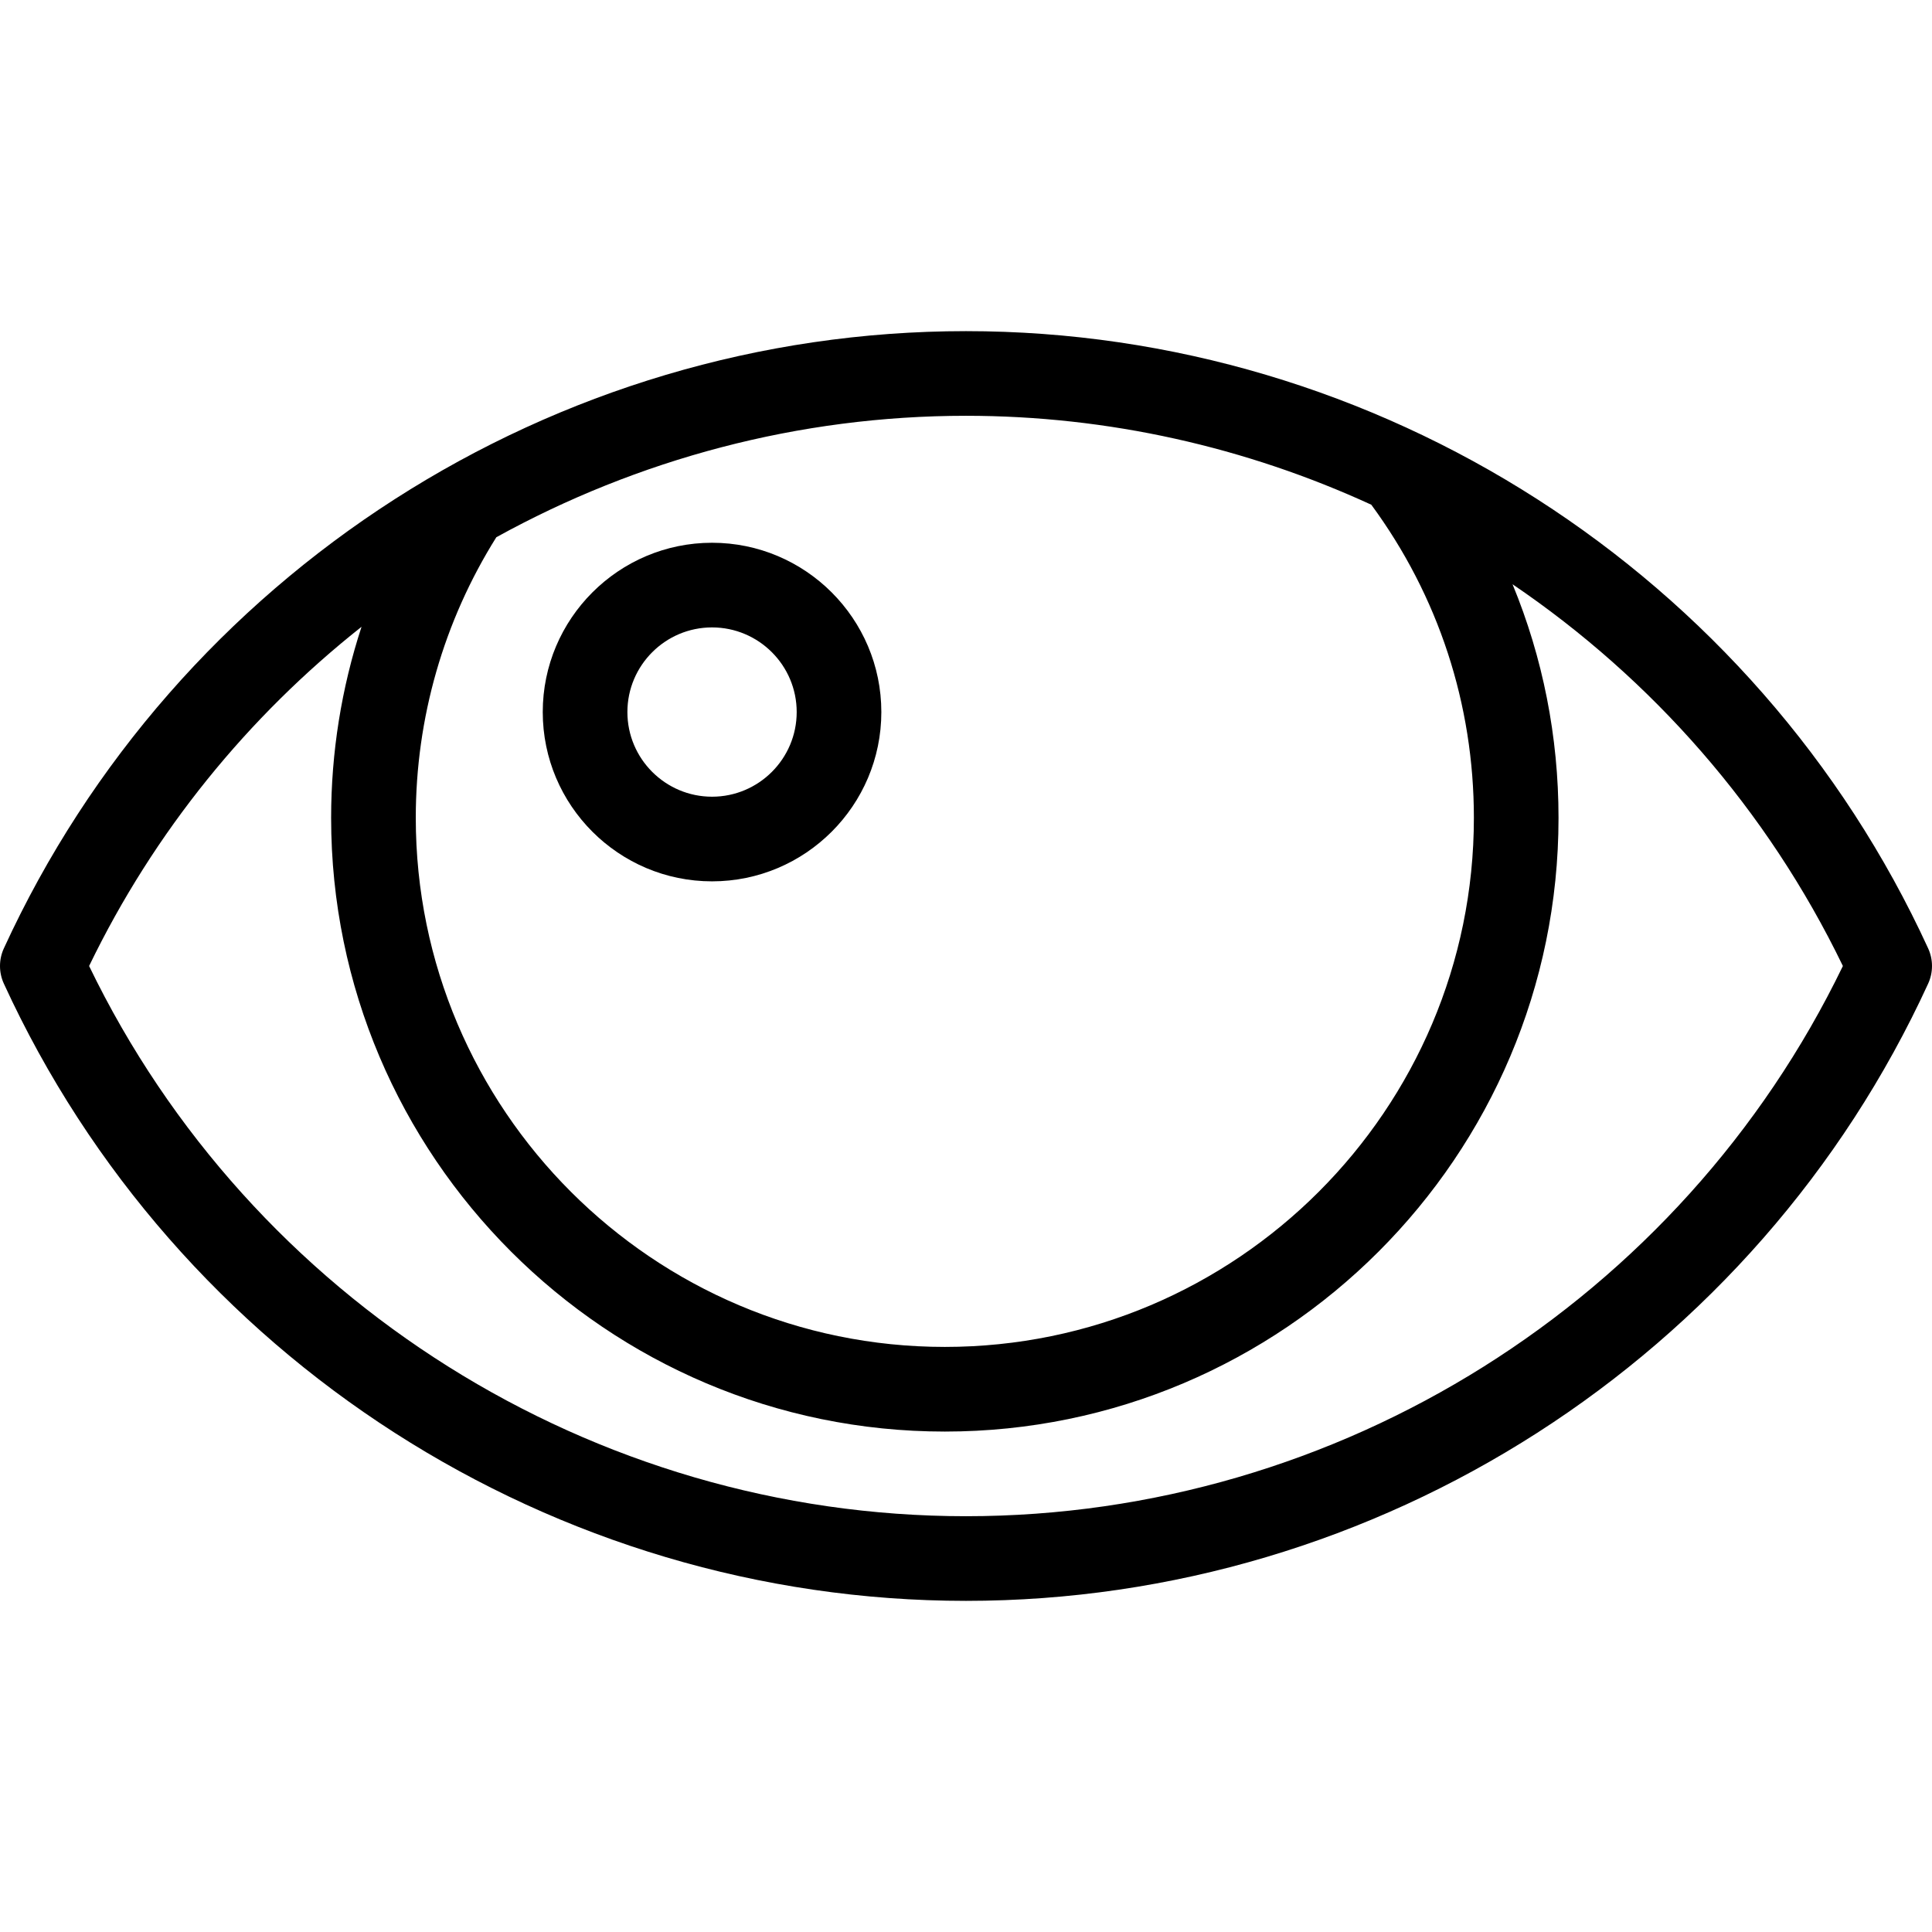
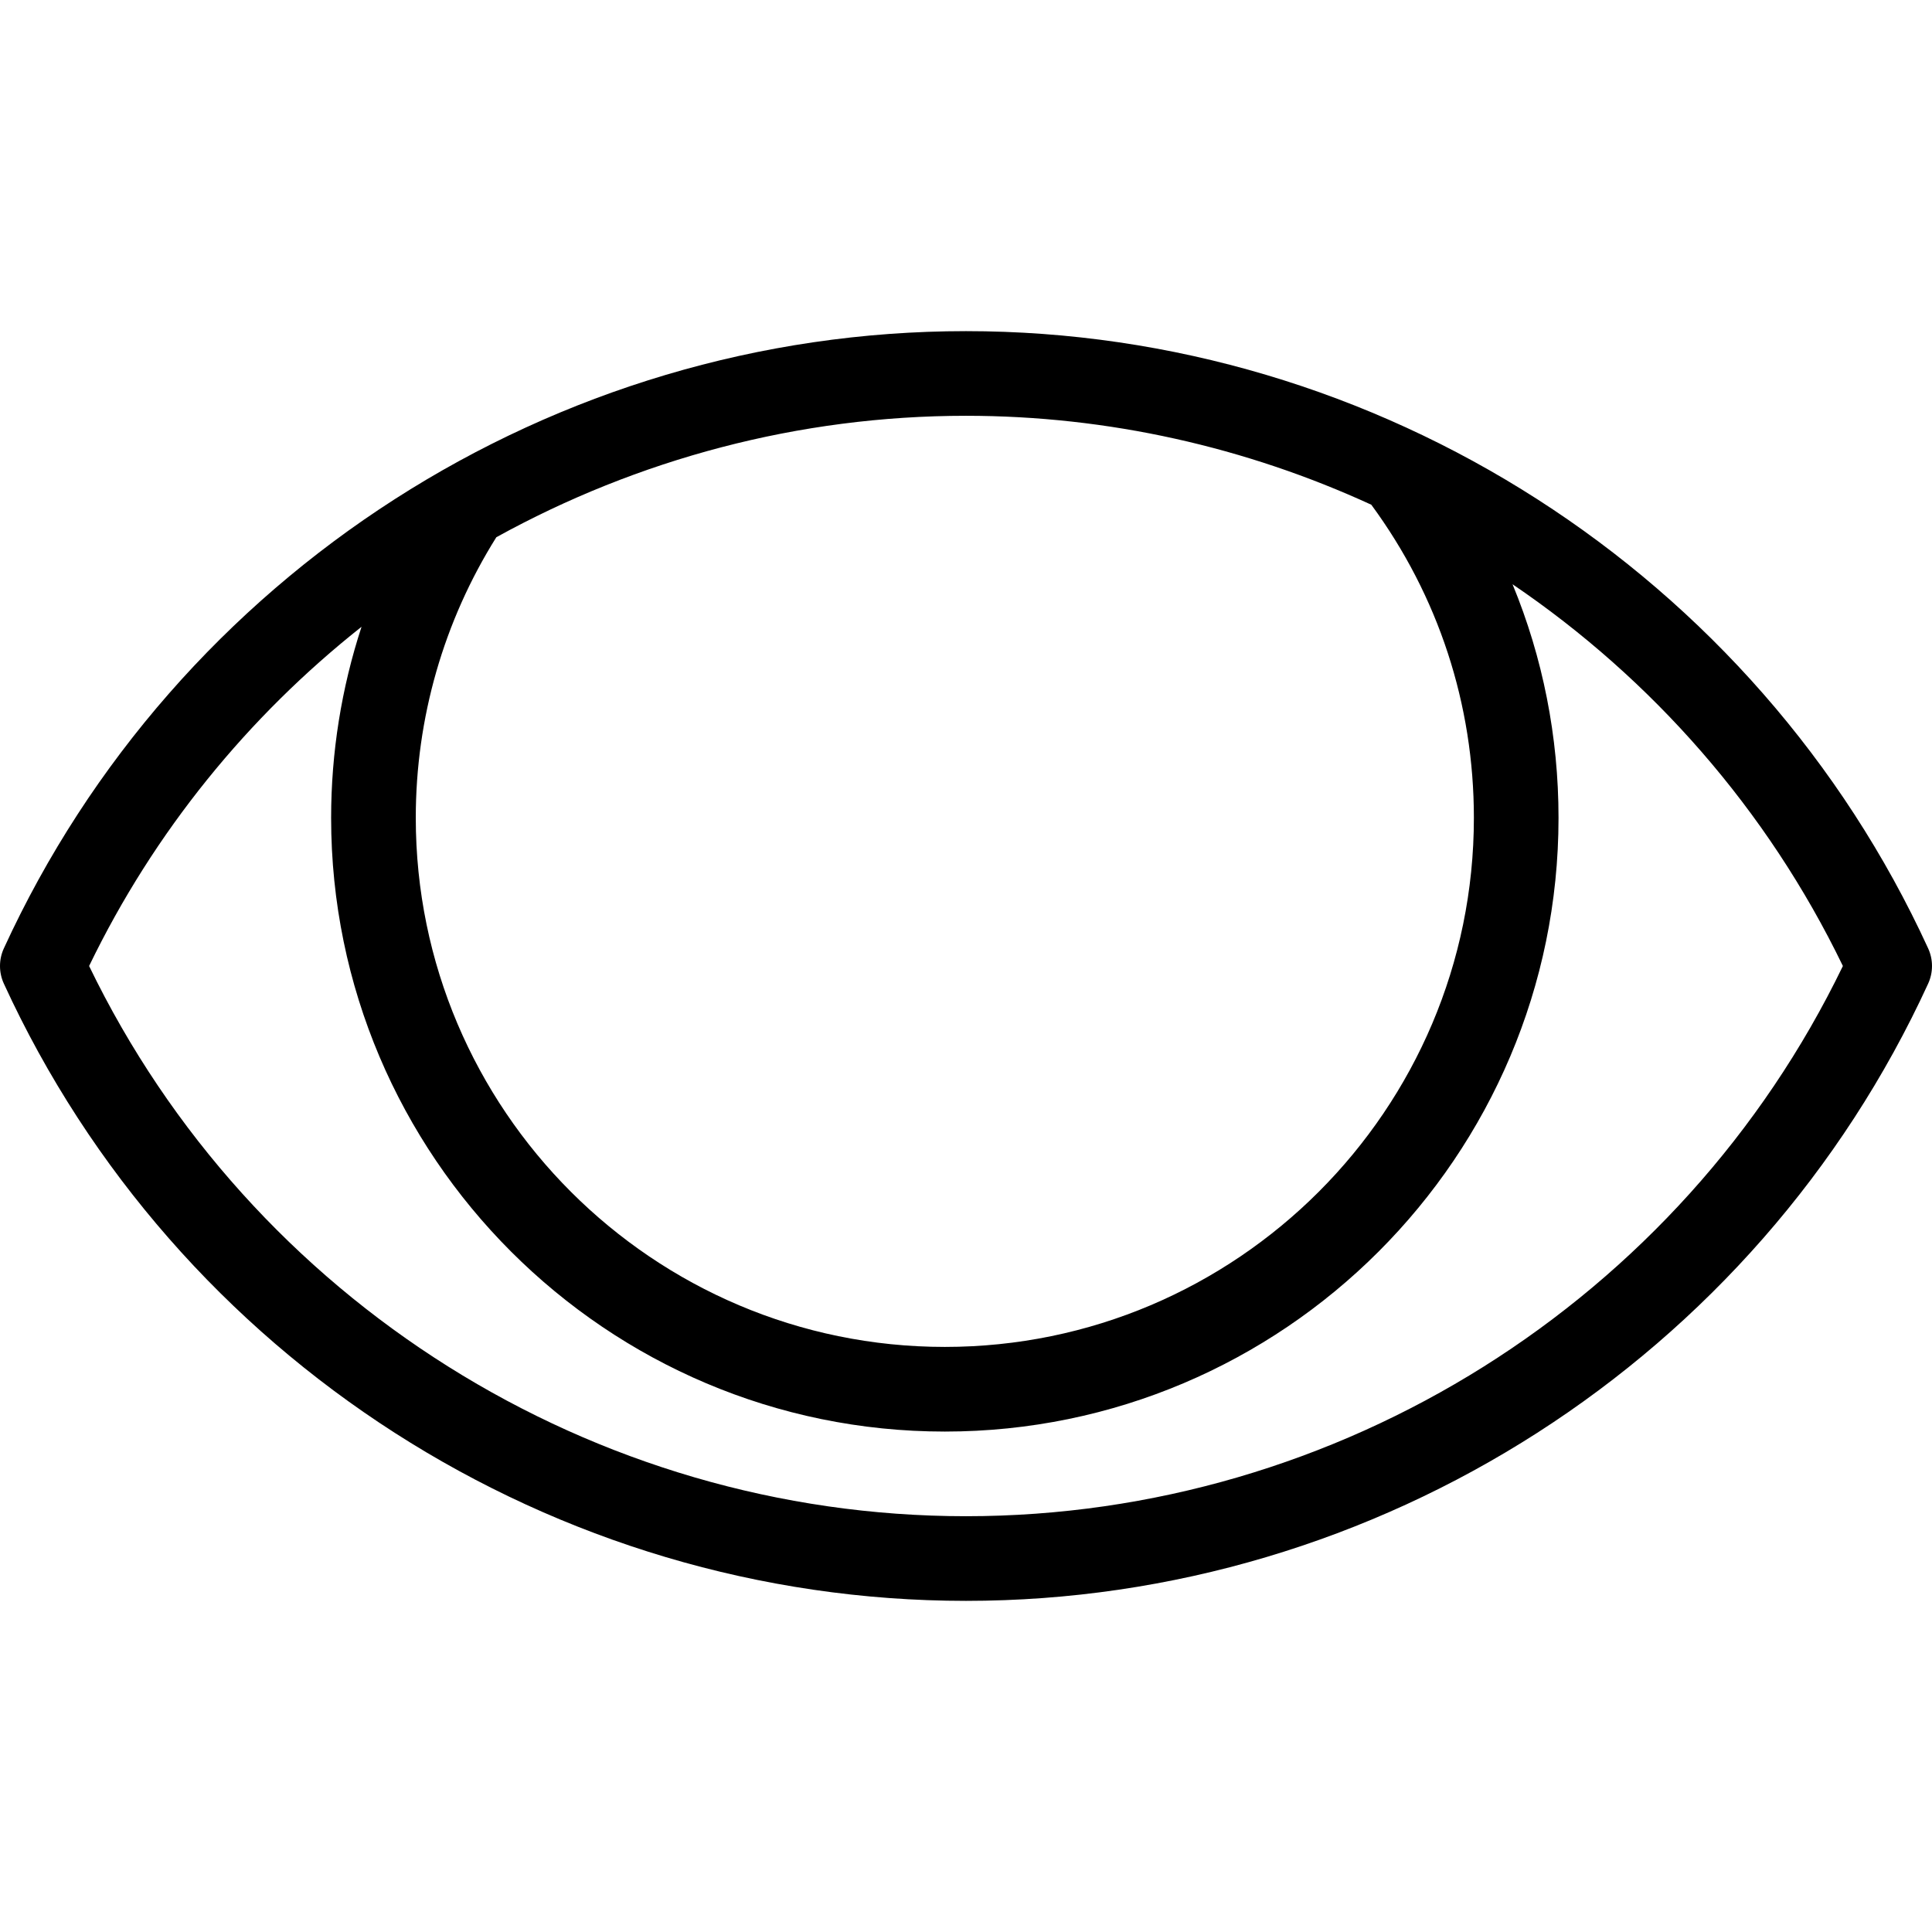
<svg xmlns="http://www.w3.org/2000/svg" fill="#000000" height="800px" width="800px" version="1.1" id="Layer_1" viewBox="0 0 512 512" xml:space="preserve">
  <g>
    <g>
      <path d="M510.977,251.324c-45.605-99.366-145.692-163.569-254.98-163.569S46.622,151.959,1.023,251.324    c-1.364,2.968-1.364,6.385,0,9.353c45.599,99.366,145.686,163.568,254.975,163.568s209.375-64.202,254.98-163.568    C512.341,257.709,512.341,254.293,510.977,251.324z M131.533,142.373c37.469-20.673,80.136-32.185,124.464-32.185    c37.735,0,74.266,8.344,107.414,23.571c17.781,24.172,27.182,52.869,27.182,82.985c0,77.309-62.895,140.204-140.204,140.204    c-77.31,0-140.204-62.895-140.204-140.204C110.185,190.314,117.574,164.636,131.533,142.373z M255.997,401.812    c-98.822,0-189.468-57.055-232.383-145.812c17.224-35.623,42.152-66.125,72.198-89.896c-5.313,16.232-8.06,33.299-8.06,50.639    c0,89.676,72.961,162.637,162.637,162.637c89.676,0,162.637-72.961,162.637-162.637c0-21.543-4.164-42.457-12.186-61.909    c36.928,25.052,67.462,59.637,87.545,101.166C445.465,344.757,354.819,401.812,255.997,401.812z" />
    </g>
  </g>
  <g>
    <g>
-       <path d="M188.699,143.837c-24.738,0-44.865,20.128-44.865,44.865c0,24.738,20.127,44.865,44.865,44.865    c24.738,0,44.865-20.127,44.865-44.865C233.565,163.965,213.438,143.837,188.699,143.837z M188.699,211.135    c-12.372,0-22.433-10.061-22.433-22.433c0-12.372,10.061-22.433,22.433-22.433s22.433,10.061,22.433,22.433    C211.132,201.074,201.071,211.135,188.699,211.135z" />
-     </g>
+       </g>
  </g>
</svg>